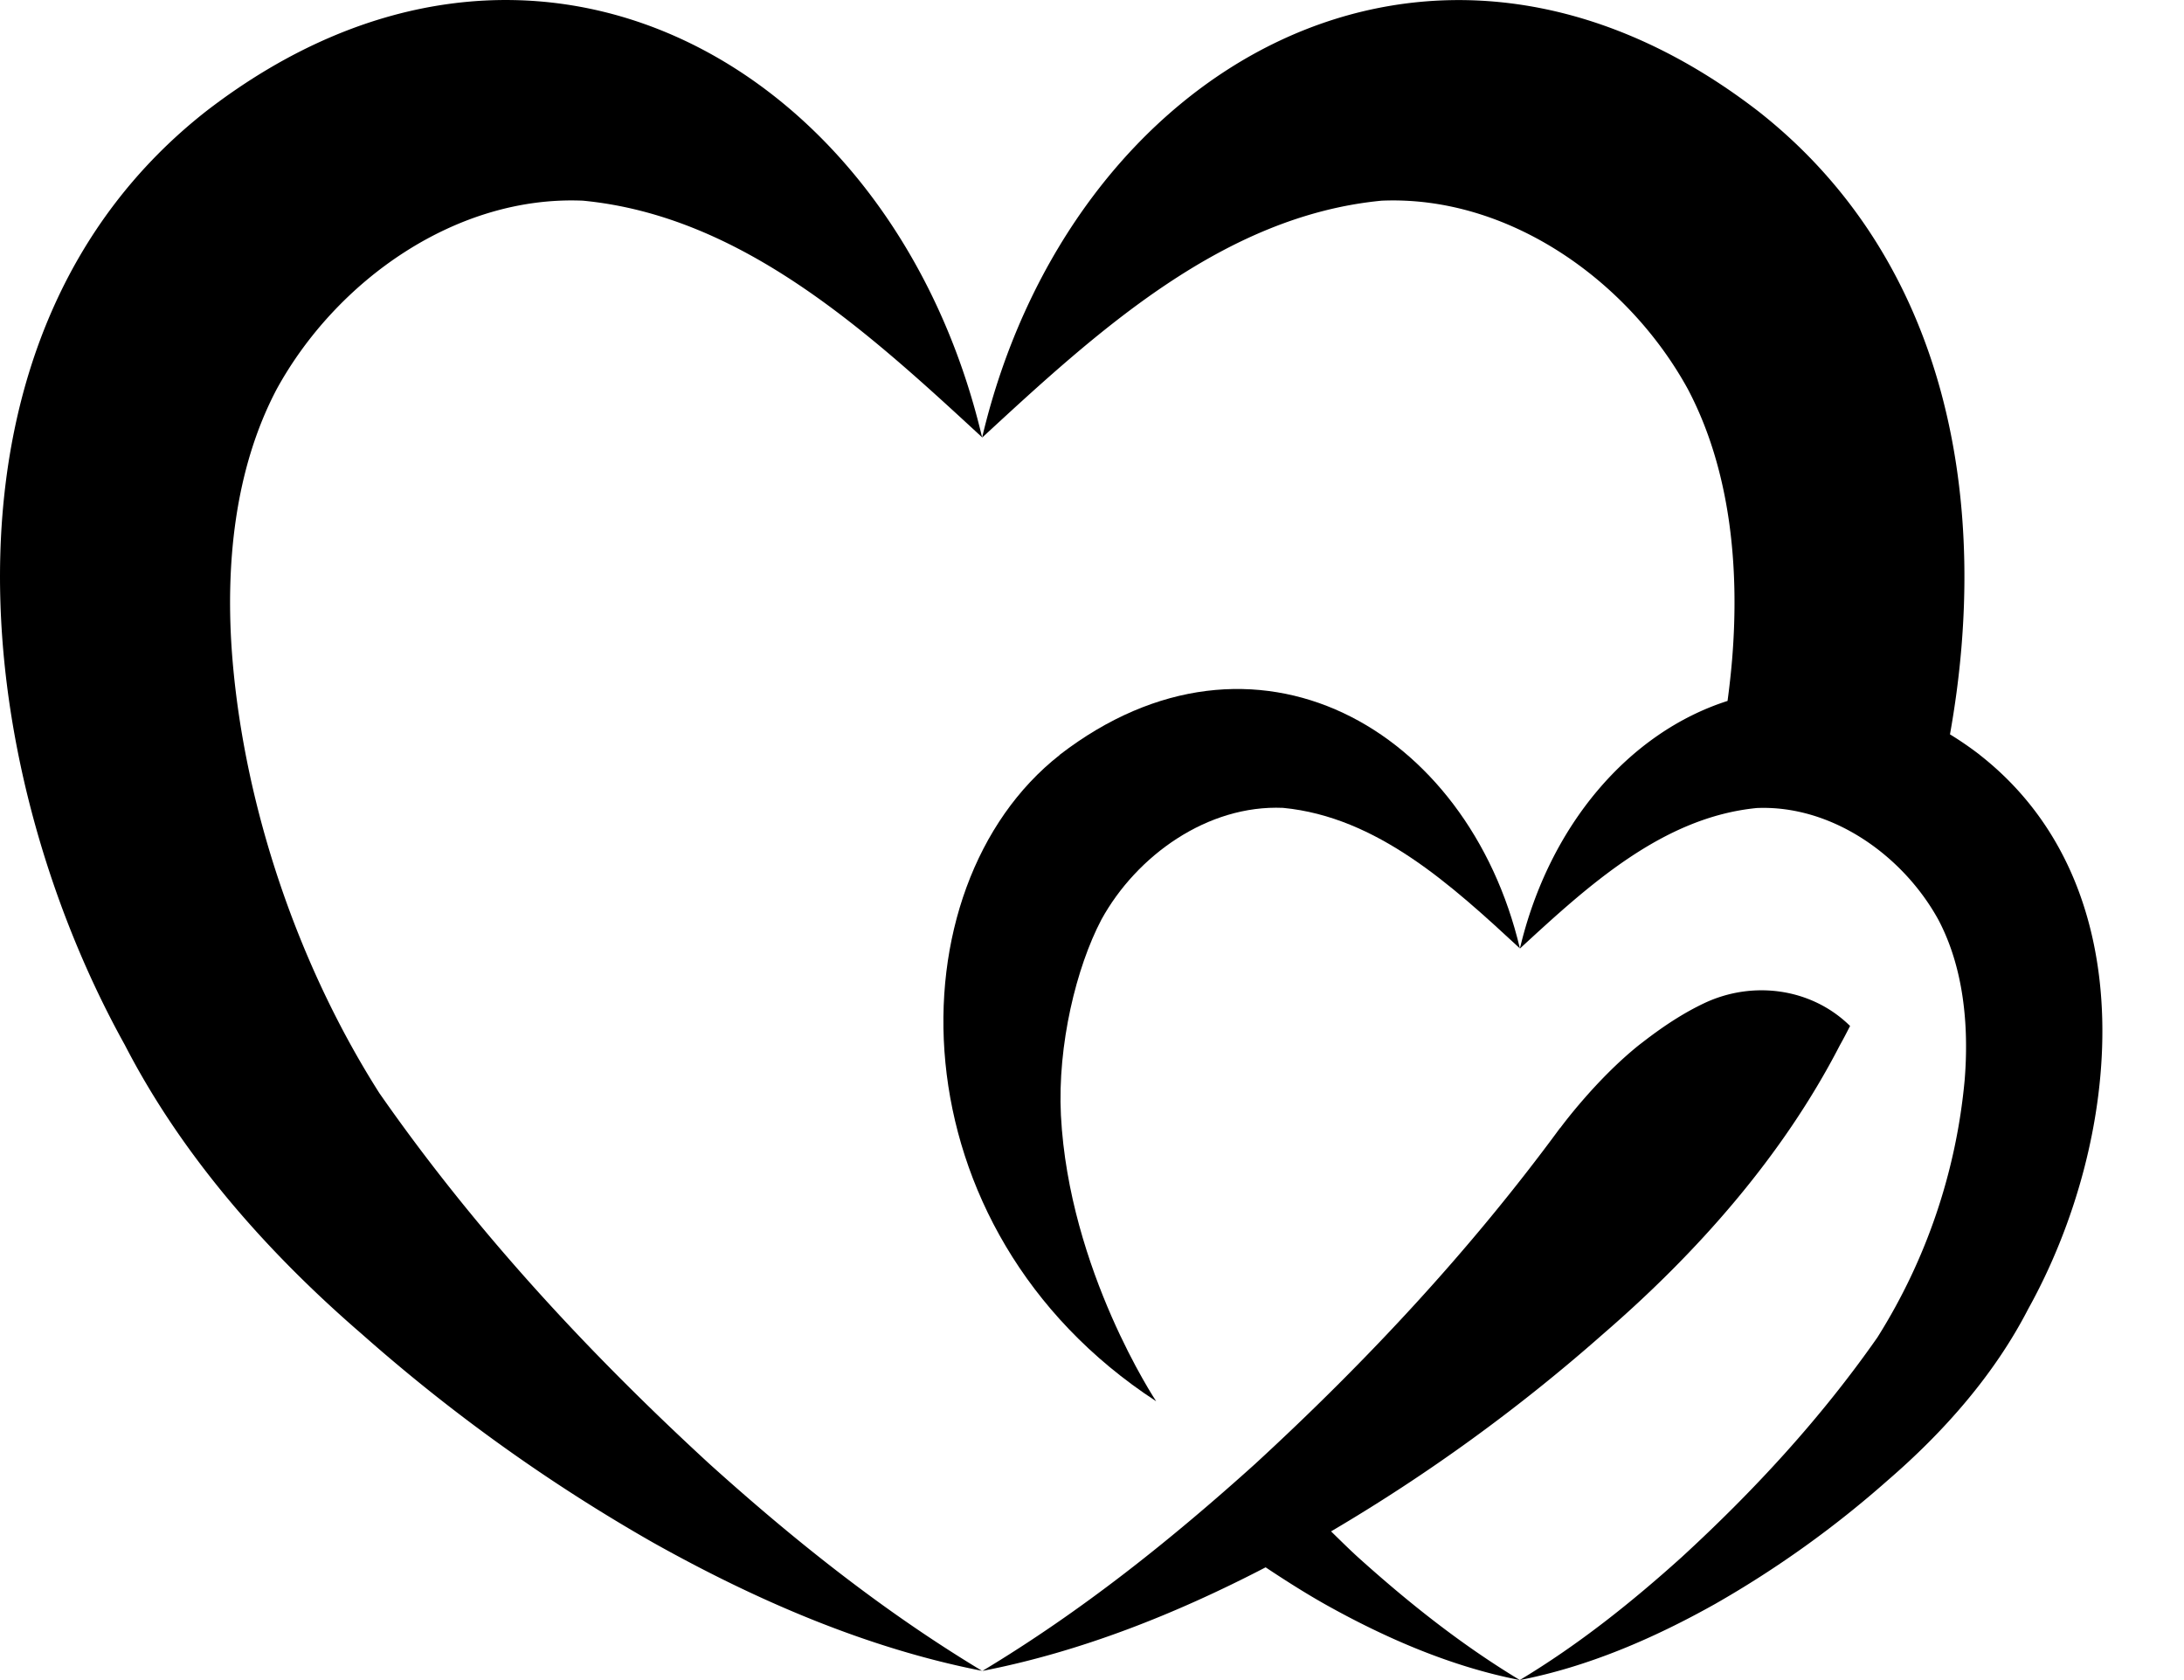
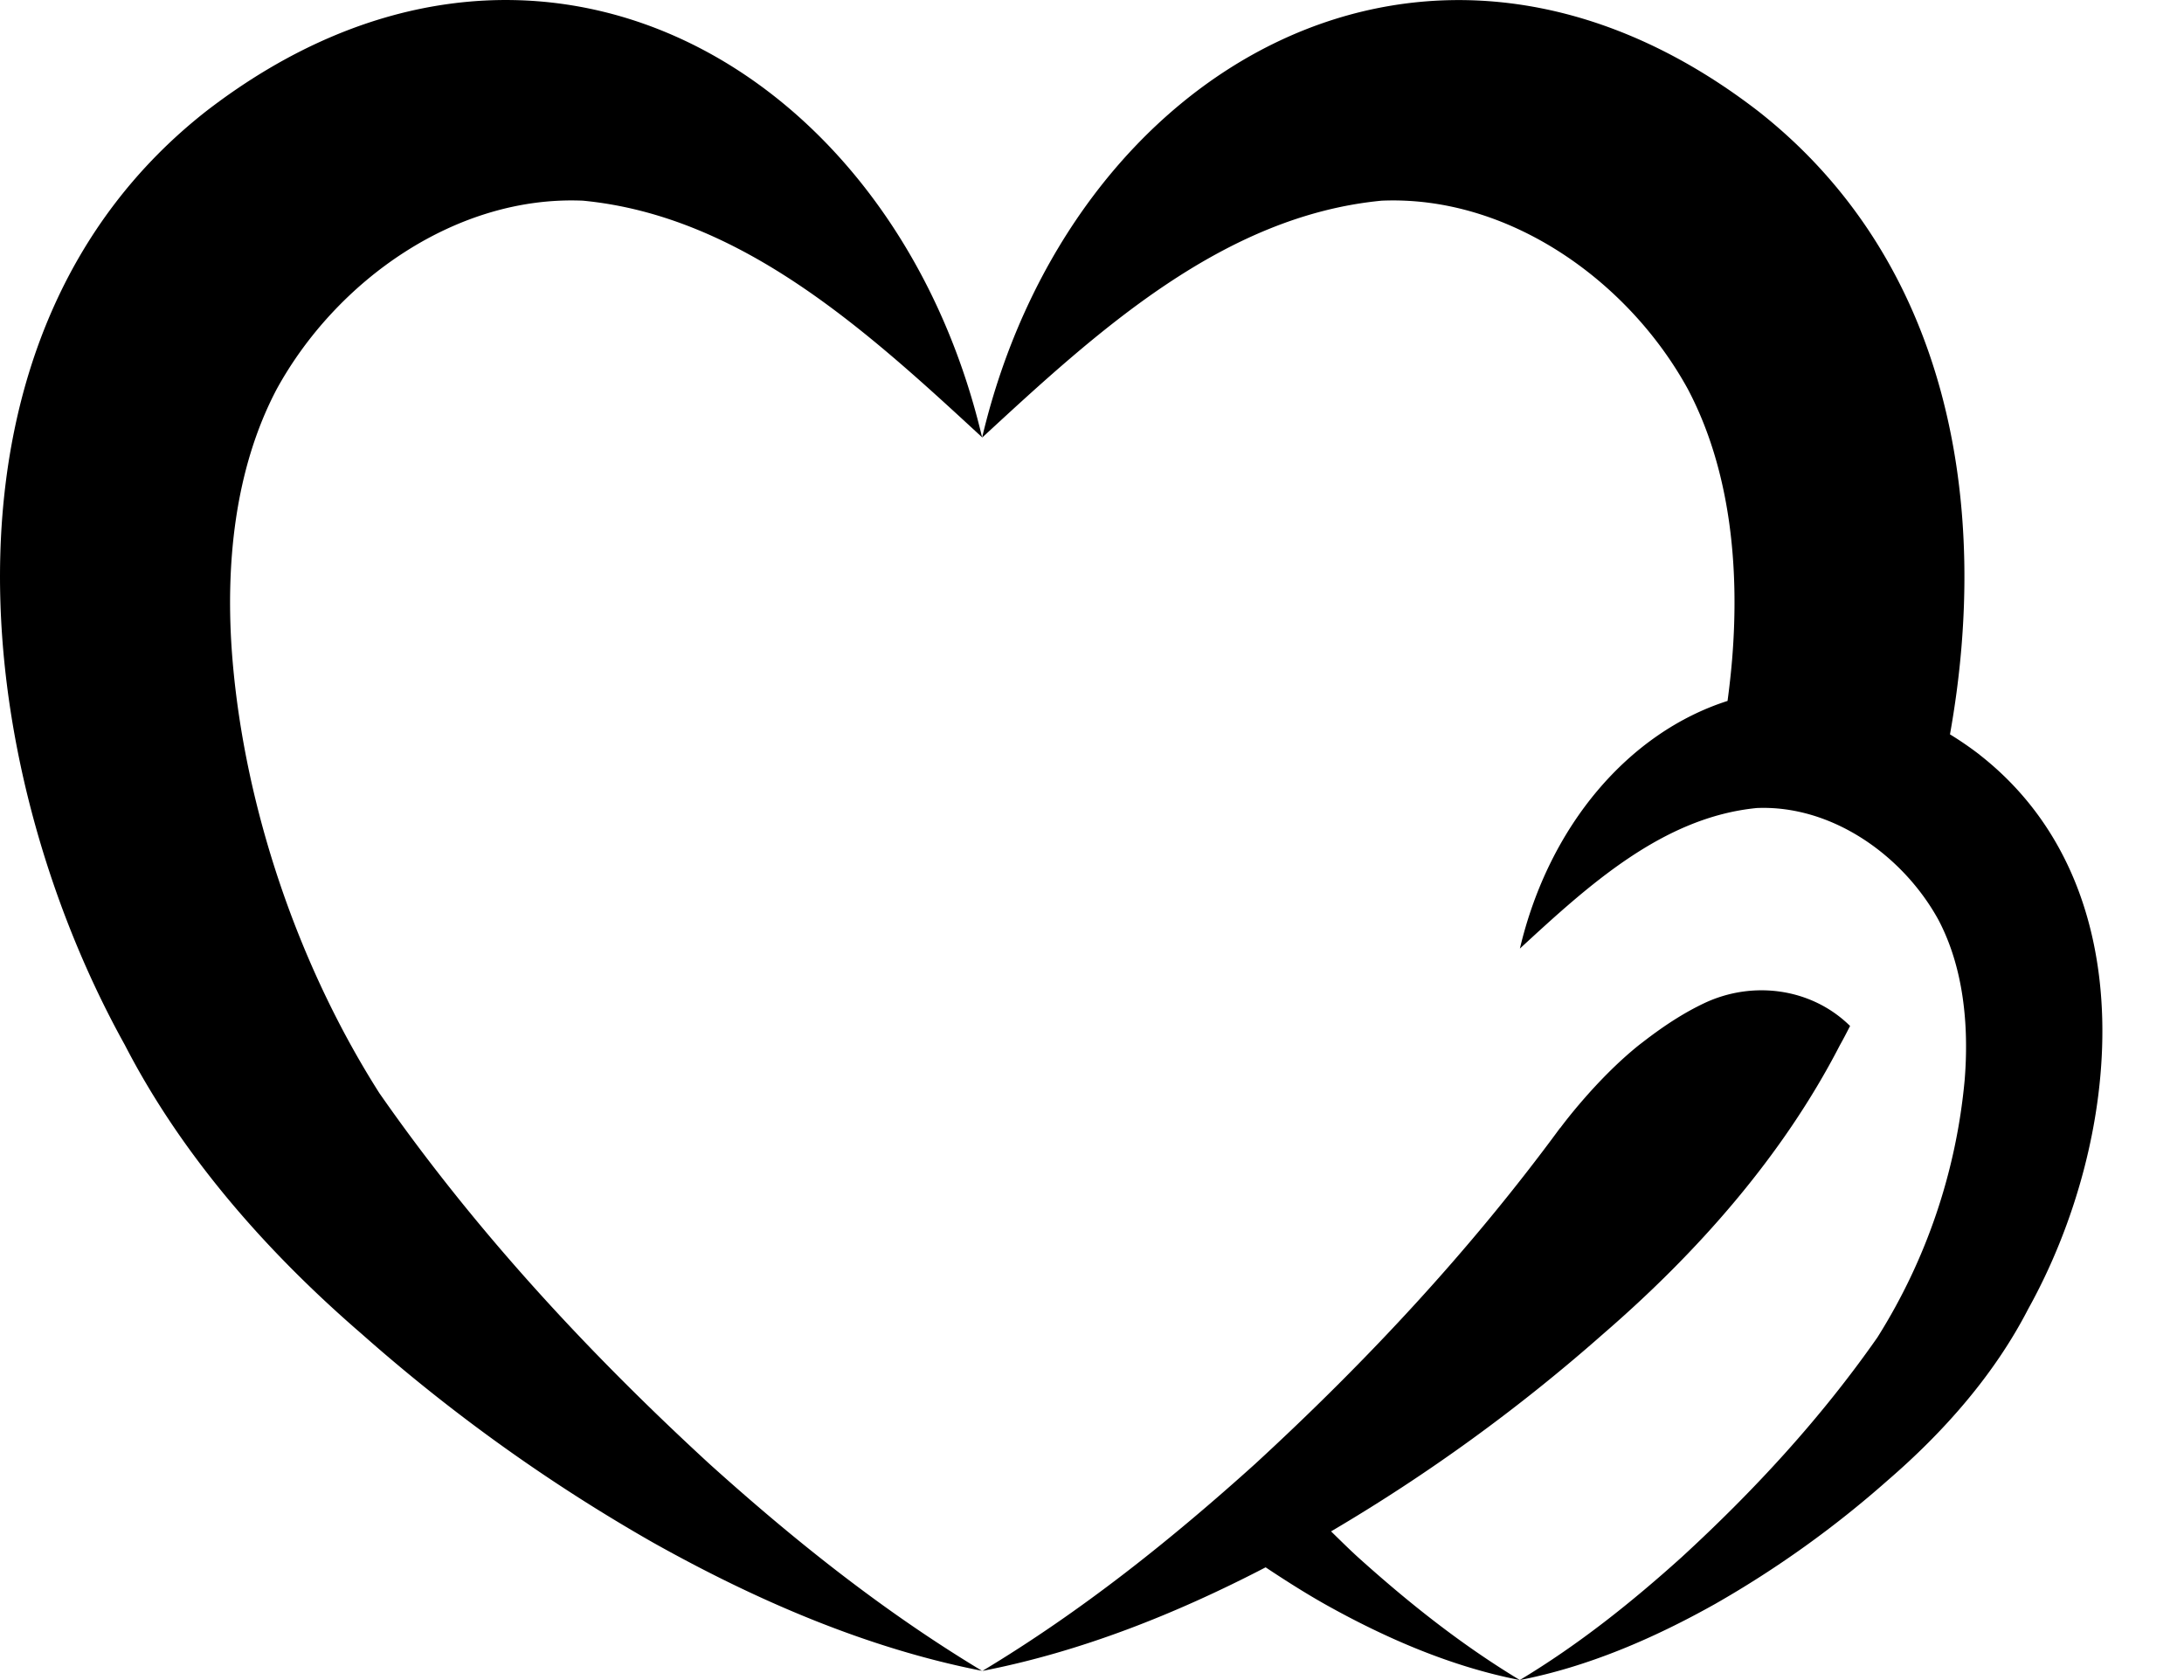
<svg xmlns="http://www.w3.org/2000/svg" width="26" height="20" fill="none">
  <g fill="#000" clip-path="url(#a)">
-     <path d="M12.616 8.987c-2.006 1.572-2.006 5.637 1.148 7.694 0 0-1.038-1.557-1.134-3.404-.042-.84.184-1.763.482-2.33.42-.764 1.265-1.368 2.162-1.33 1.121.108 2.006.92 2.82 1.673-.618-2.617-3.163-4.088-5.478-2.305v.002Z" />
    <path d="M23.57 8.987a4.016 4.016 0 0 0-.356-.245c.49-2.732-.006-5.632-2.285-7.42-3.903-3.008-8.195-.525-9.237 3.886-1.04-4.413-5.331-6.894-9.234-3.887-3.382 2.65-2.84 7.755-.971 11.12.681 1.321 1.697 2.471 2.823 3.442a20.656 20.656 0 0 0 3.464 2.48c1.232.69 2.55 1.26 3.922 1.528 1.17-.228 2.3-.677 3.371-1.233.23.153.461.3.701.436.731.41 1.512.747 2.326.906-.706-.426-1.335-.929-1.927-1.462-.11-.1-.215-.205-.321-.308a20.947 20.947 0 0 0 3.233-2.345c1.125-.971 2.143-2.12 2.824-3.442.043-.076.082-.152.122-.23l-.009-.008c-.457-.443-1.151-.535-1.727-.263-.22.104-.434.24-.644.397l-.01.007-.12.092c-.524.419-.942.992-.942.992v-.003c-1.067 1.453-2.294 2.77-3.631 4-.998.899-2.056 1.748-3.248 2.465-1.192-.718-2.25-1.566-3.248-2.465-1.464-1.346-2.799-2.792-3.929-4.413-.97-1.524-1.604-3.4-1.75-5.171-.09-1.106.025-2.259.528-3.212.708-1.29 2.133-2.307 3.645-2.242 1.89.182 3.384 1.553 4.754 2.819 1.37-1.266 2.864-2.637 4.754-2.819 1.512-.065 2.937.952 3.645 2.242.503.953.618 2.106.528 3.212a9.804 9.804 0 0 1-.055.501c-1.176.377-2.126 1.484-2.472 2.948.814-.75 1.699-1.563 2.82-1.673.896-.038 1.742.566 2.162 1.33.298.565.366 1.25.313 1.906a6.939 6.939 0 0 1-1.039 3.066c-.671.96-1.462 1.819-2.331 2.617-.592.533-1.219 1.036-1.927 1.462.814-.159 1.595-.496 2.326-.906a12.286 12.286 0 0 0 2.054-1.471c.668-.576 1.27-1.257 1.674-2.042 1.11-1.997 1.43-5.022-.577-6.594h.001Z" />
  </g>
  <defs>
    <clipPath id="a">
      <path fill="#fff" d="M0 0h25.03v20H0z" />
    </clipPath>
  </defs>
</svg>